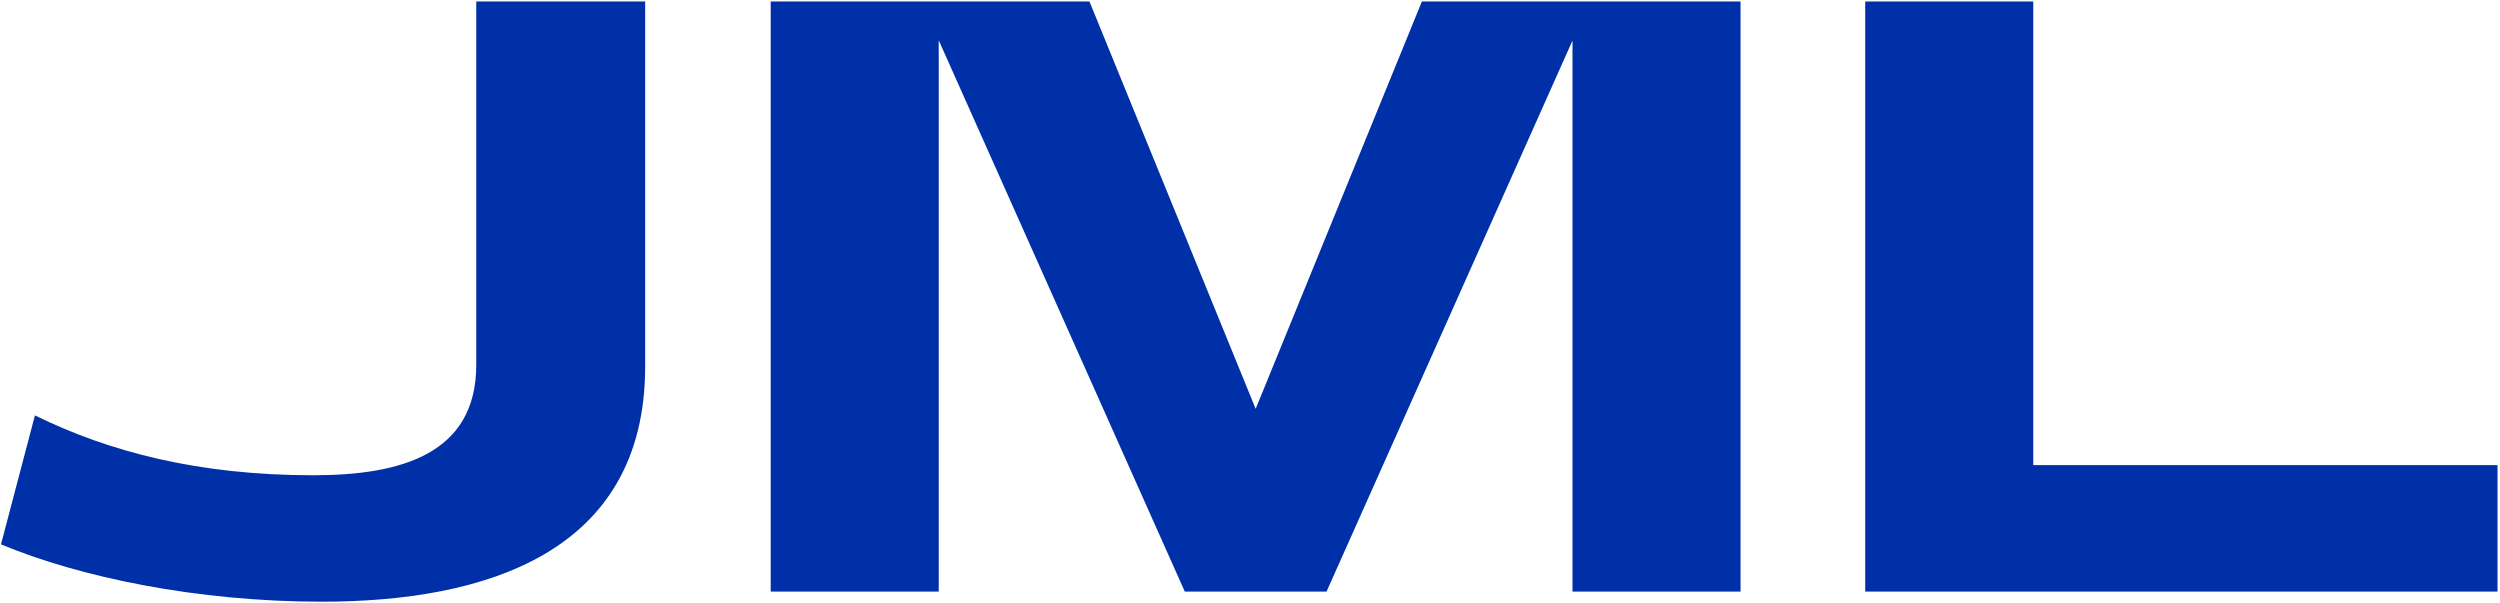
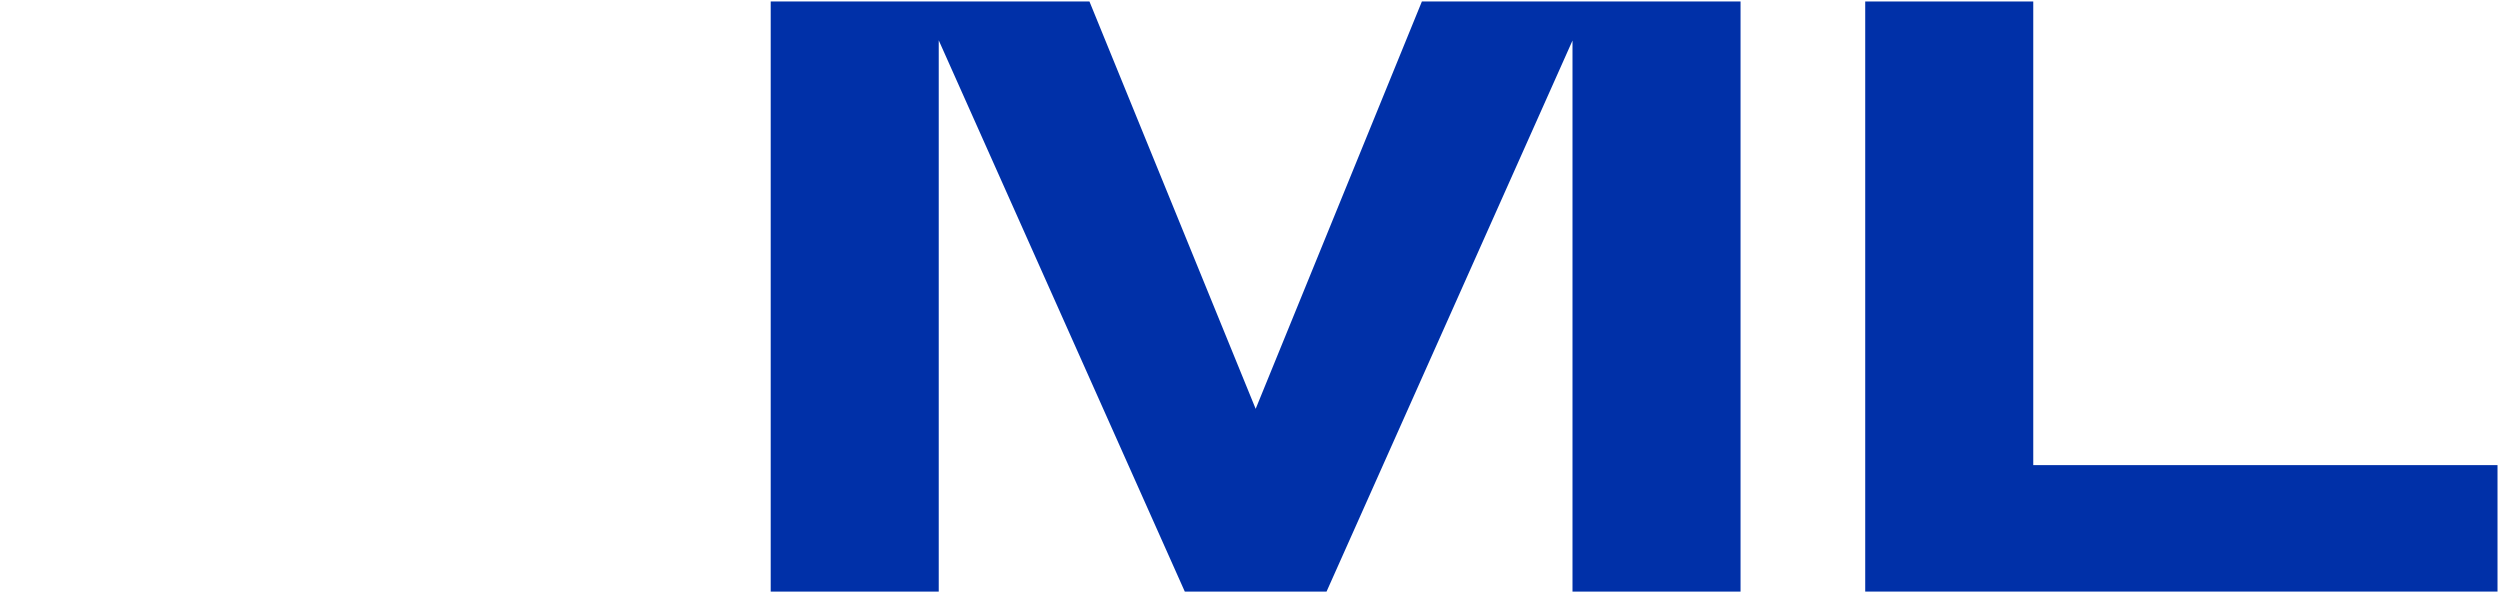
<svg xmlns="http://www.w3.org/2000/svg" width="224px" height="54px" viewBox="0 0 224 54" version="1.1">
  <title>Home - Jenkins Marzban Logan LLP-0</title>
  <g id="Page-1" stroke="none" stroke-width="1" fill="none" fill-rule="evenodd">
    <g id="Home---Jenkins-Marzban-Logan-LLP-0" transform="translate(0.088, 0.133)" fill="#0030A8">
-       <path d="M-7.10542736e-15,48.641 L3.042,37.087 C9.657,40.333 17.643,42.45 27.984,42.45 C35.816,42.45 42.585,40.56 42.585,32.554 L42.585,1.0658141e-14 L57.719,1.0658141e-14 L57.719,32.705 C57.719,49.472 43.27,53.779 28.746,53.779 C17.566,53.779 7.072,51.589 -7.10542736e-15,48.641" id="Fill-1" />
      <polyline id="Fill-2" points="223.689 41.542 223.689 52.872 167.036 52.872 167.036 0 182.092 0 182.092 41.542 223.689 41.542" />
      <polyline id="Fill-3" points="127.313 0 112.42 36.499 97.527 0 68.967 0 68.967 52.872 84.023 52.872 84.023 3.479 106.069 52.872 118.771 52.872 140.808 3.499 140.808 52.872 155.865 52.872 155.865 0 127.313 0" />
    </g>
  </g>
</svg>